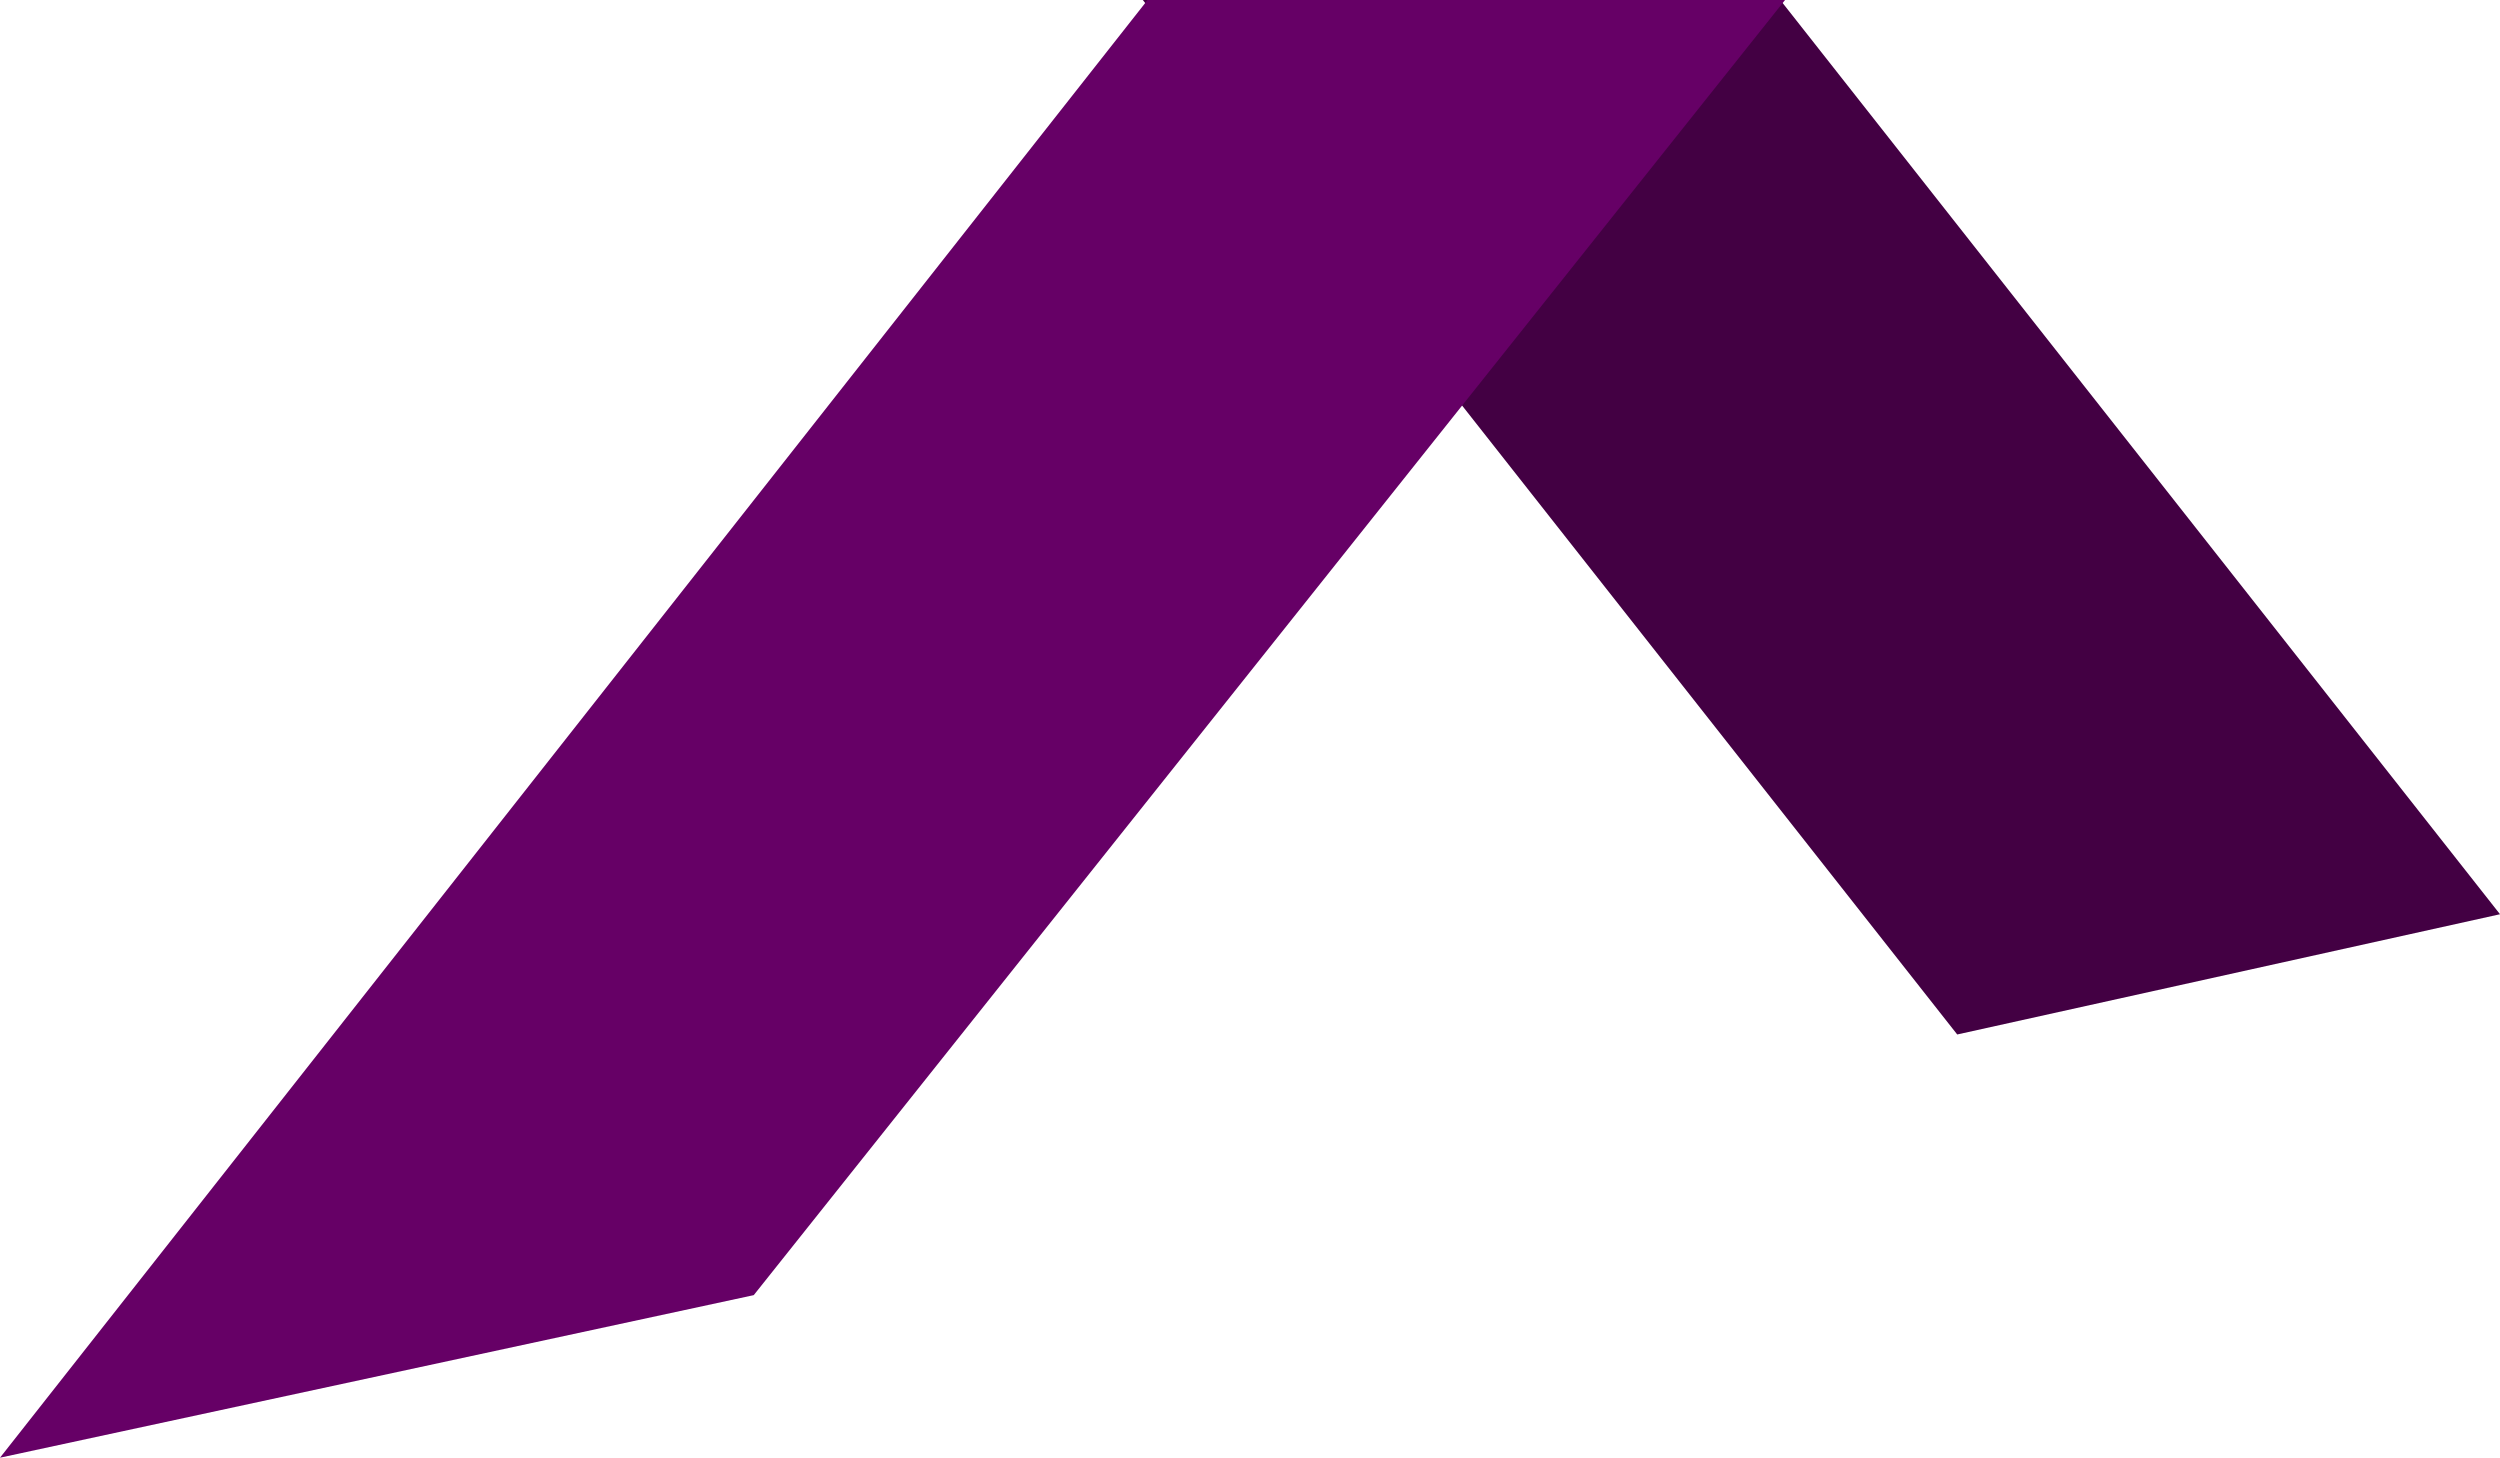
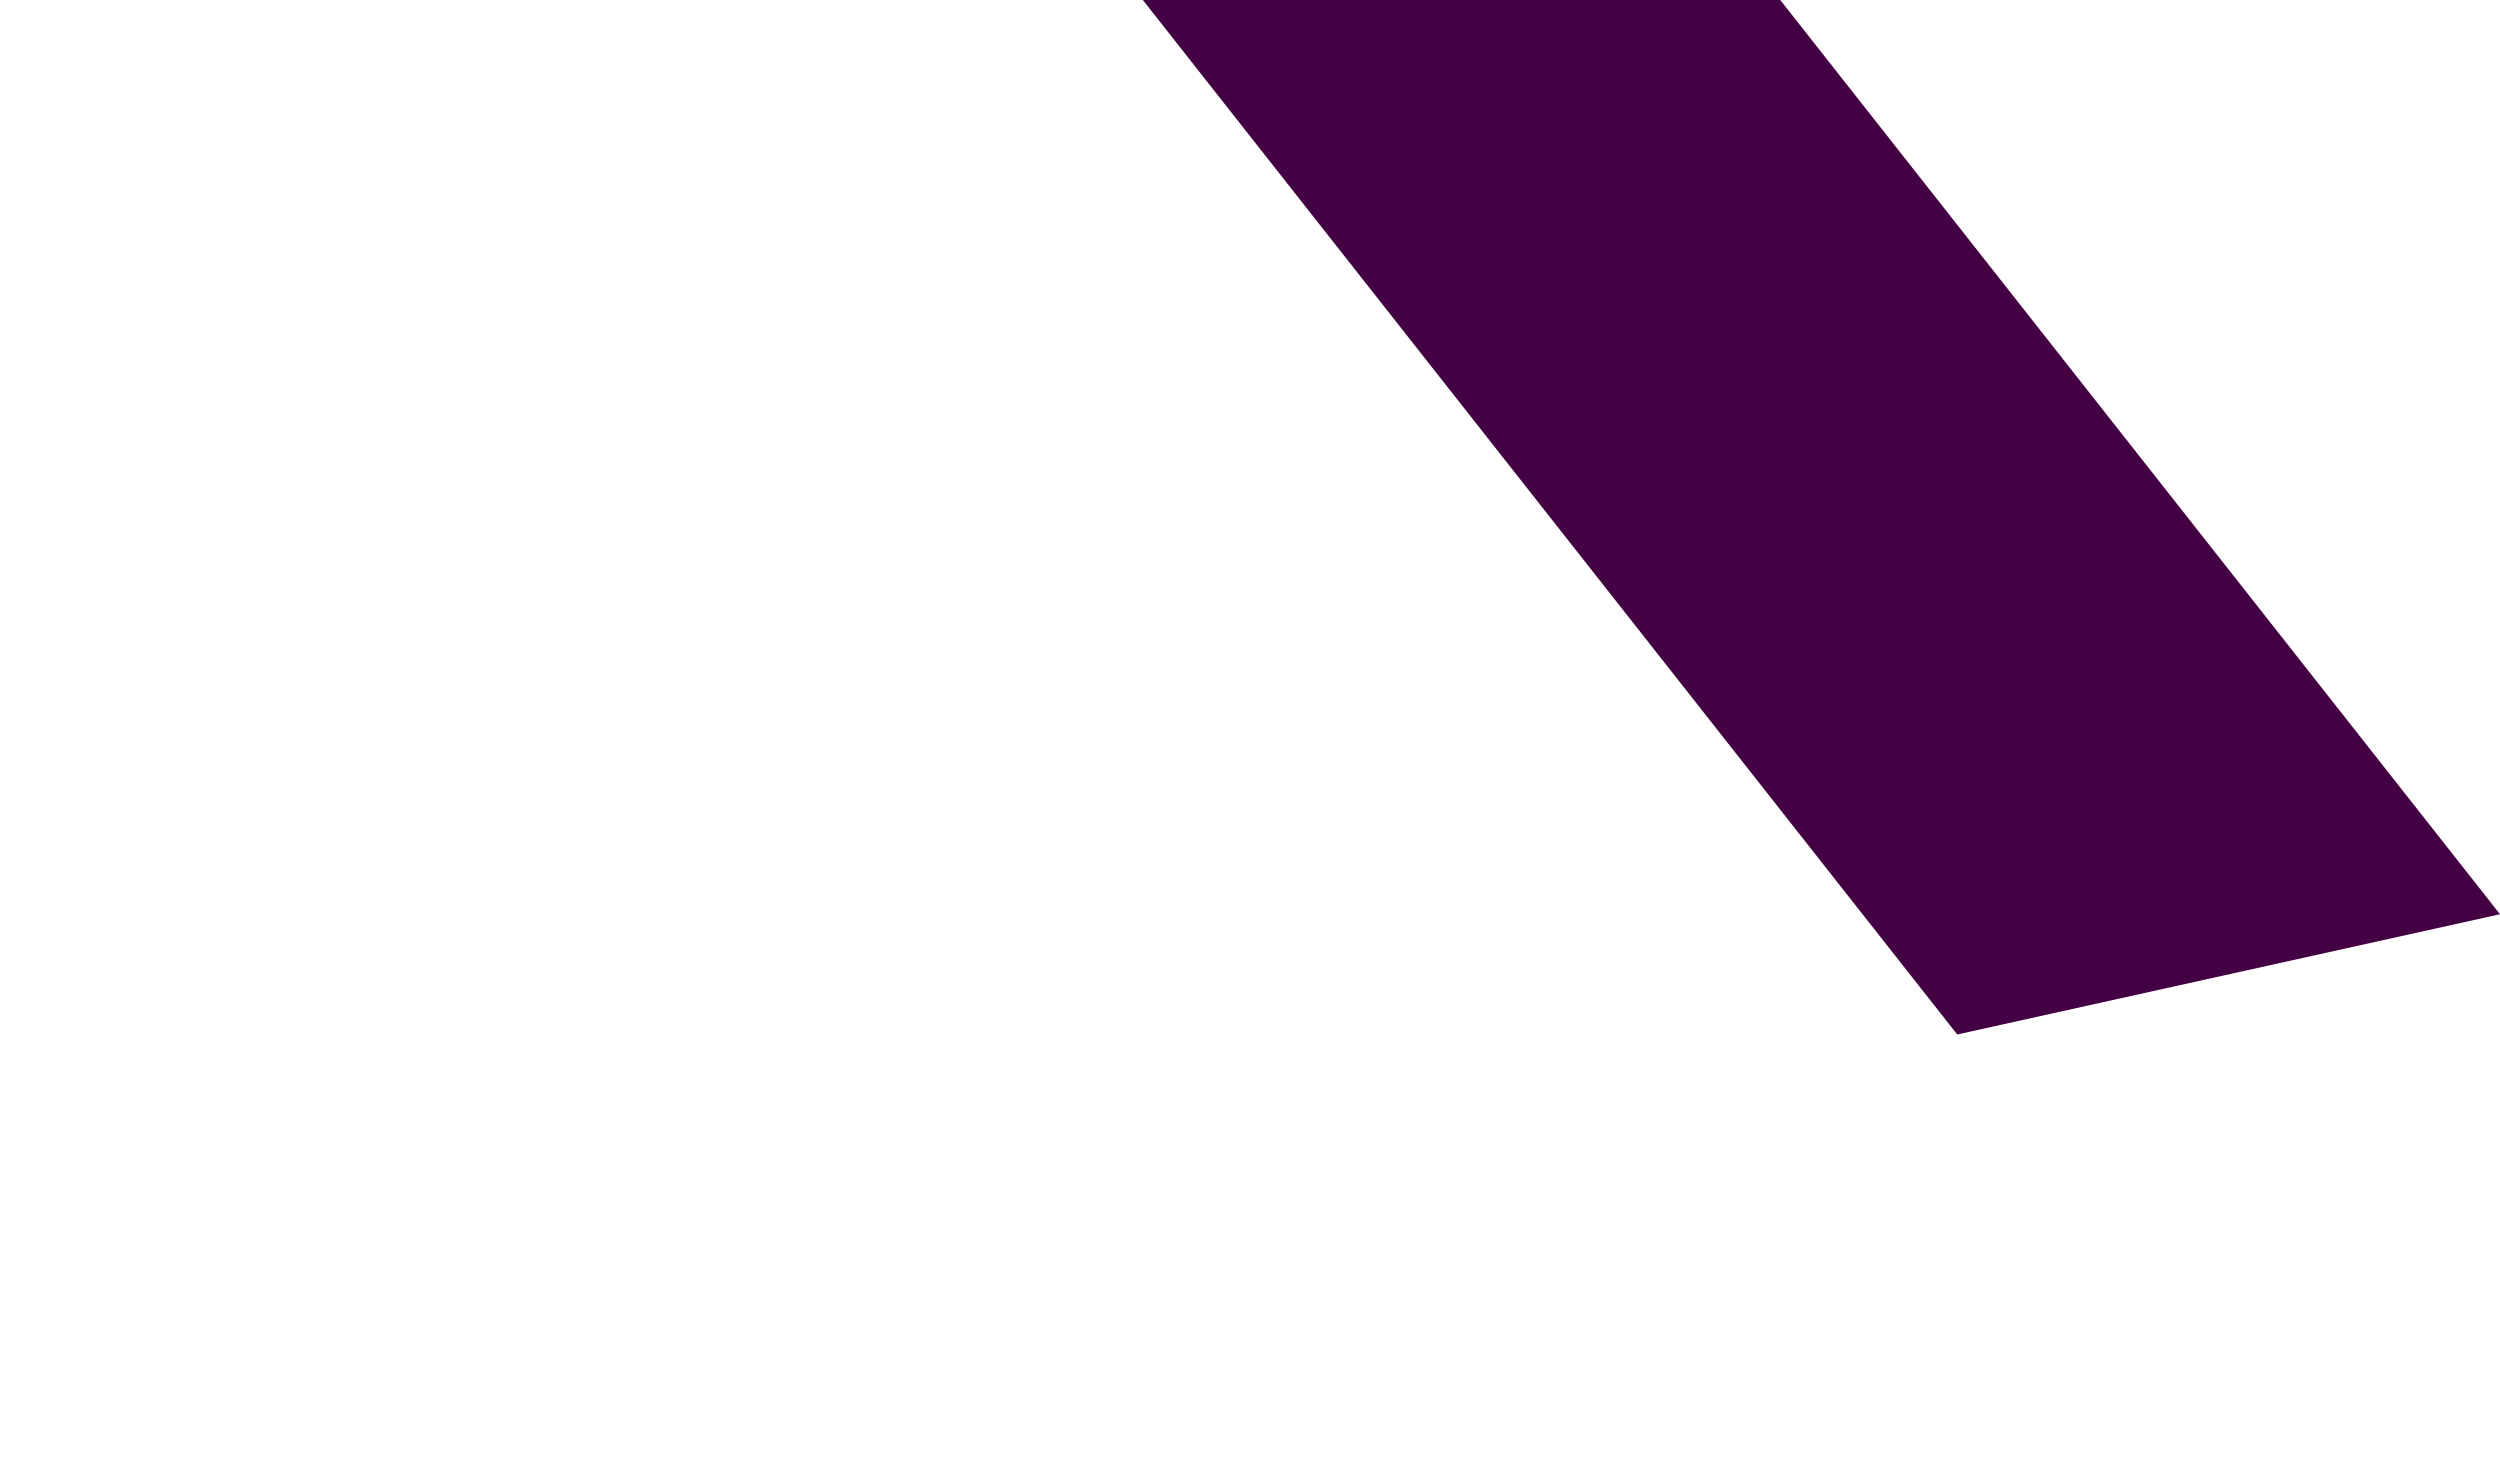
<svg xmlns="http://www.w3.org/2000/svg" width="404.478" height="235.842" viewBox="0 0 404.478 235.842">
  <g transform="translate(-273 -1310)">
    <path d="M105.116-269.3l167.37-131.762V-297.93L124.57-181.482Z" transform="translate(858.961 1582.486) rotate(-90)" fill="#430043" />
-     <path d="M272.486-190.294,36.644-375.961l26.3,121.949L272.486-87.157Z" transform="translate(648.961 1582.486) rotate(-90)" fill="#606" />
  </g>
</svg>